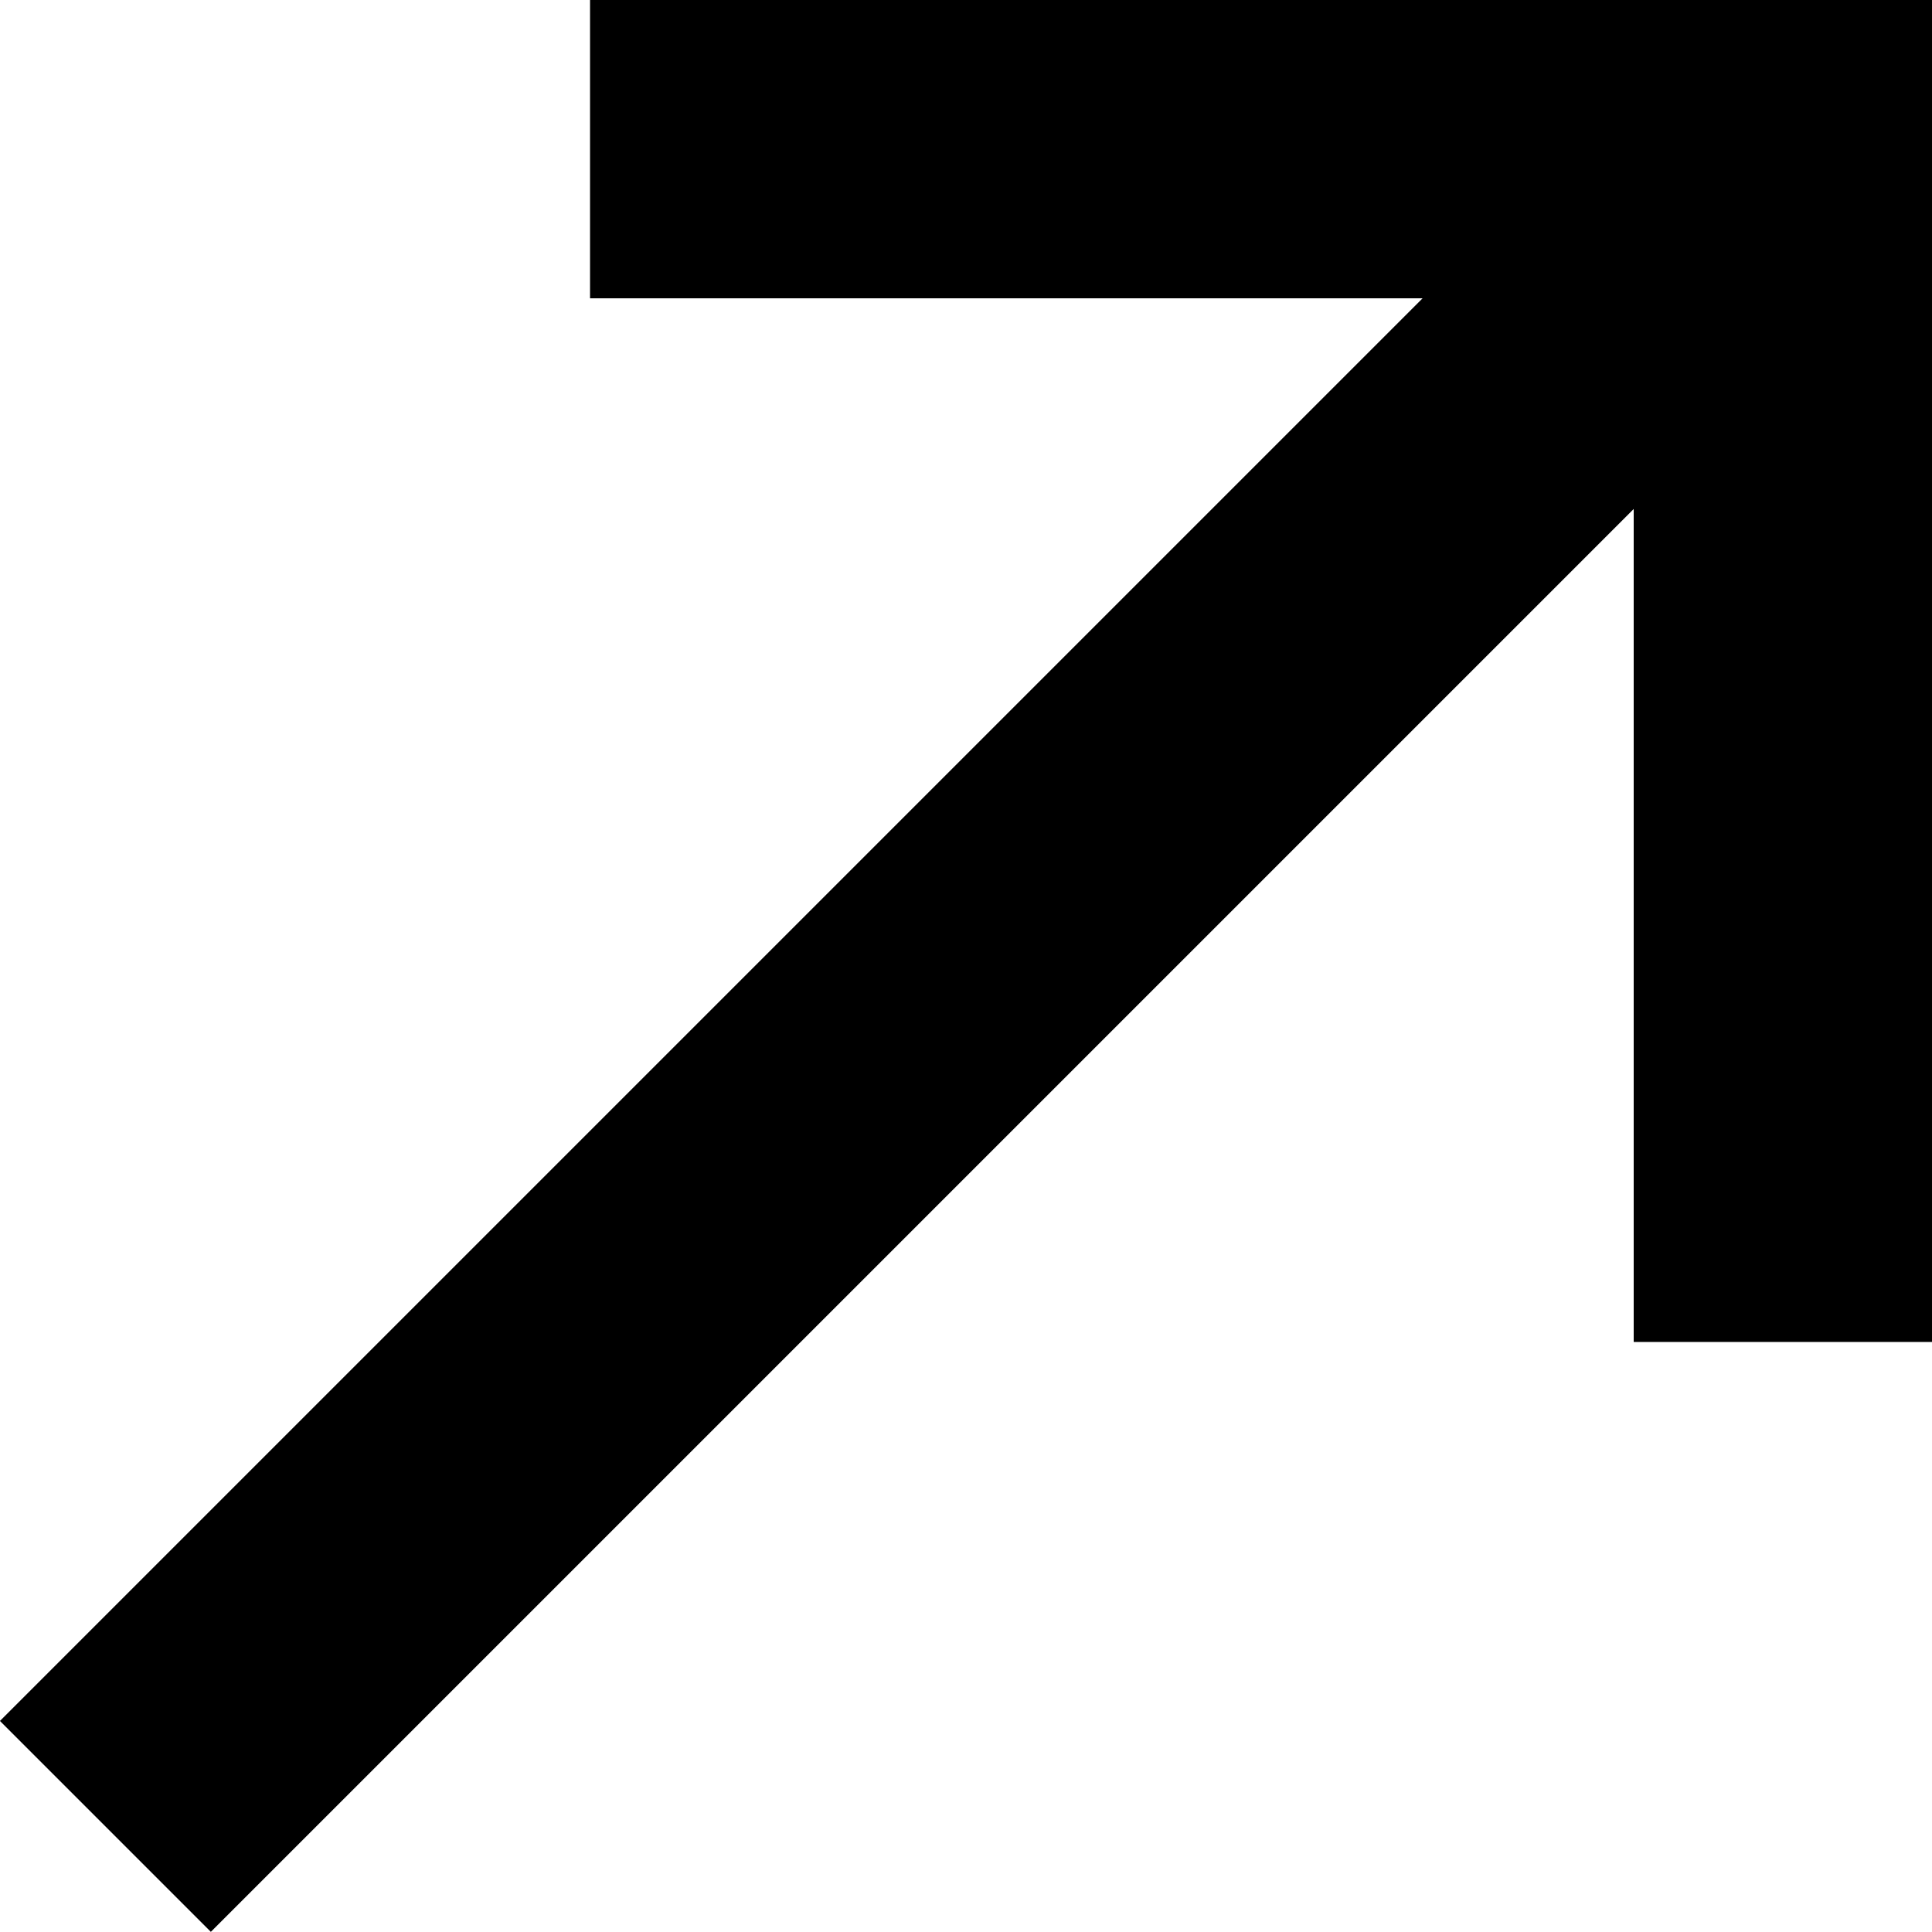
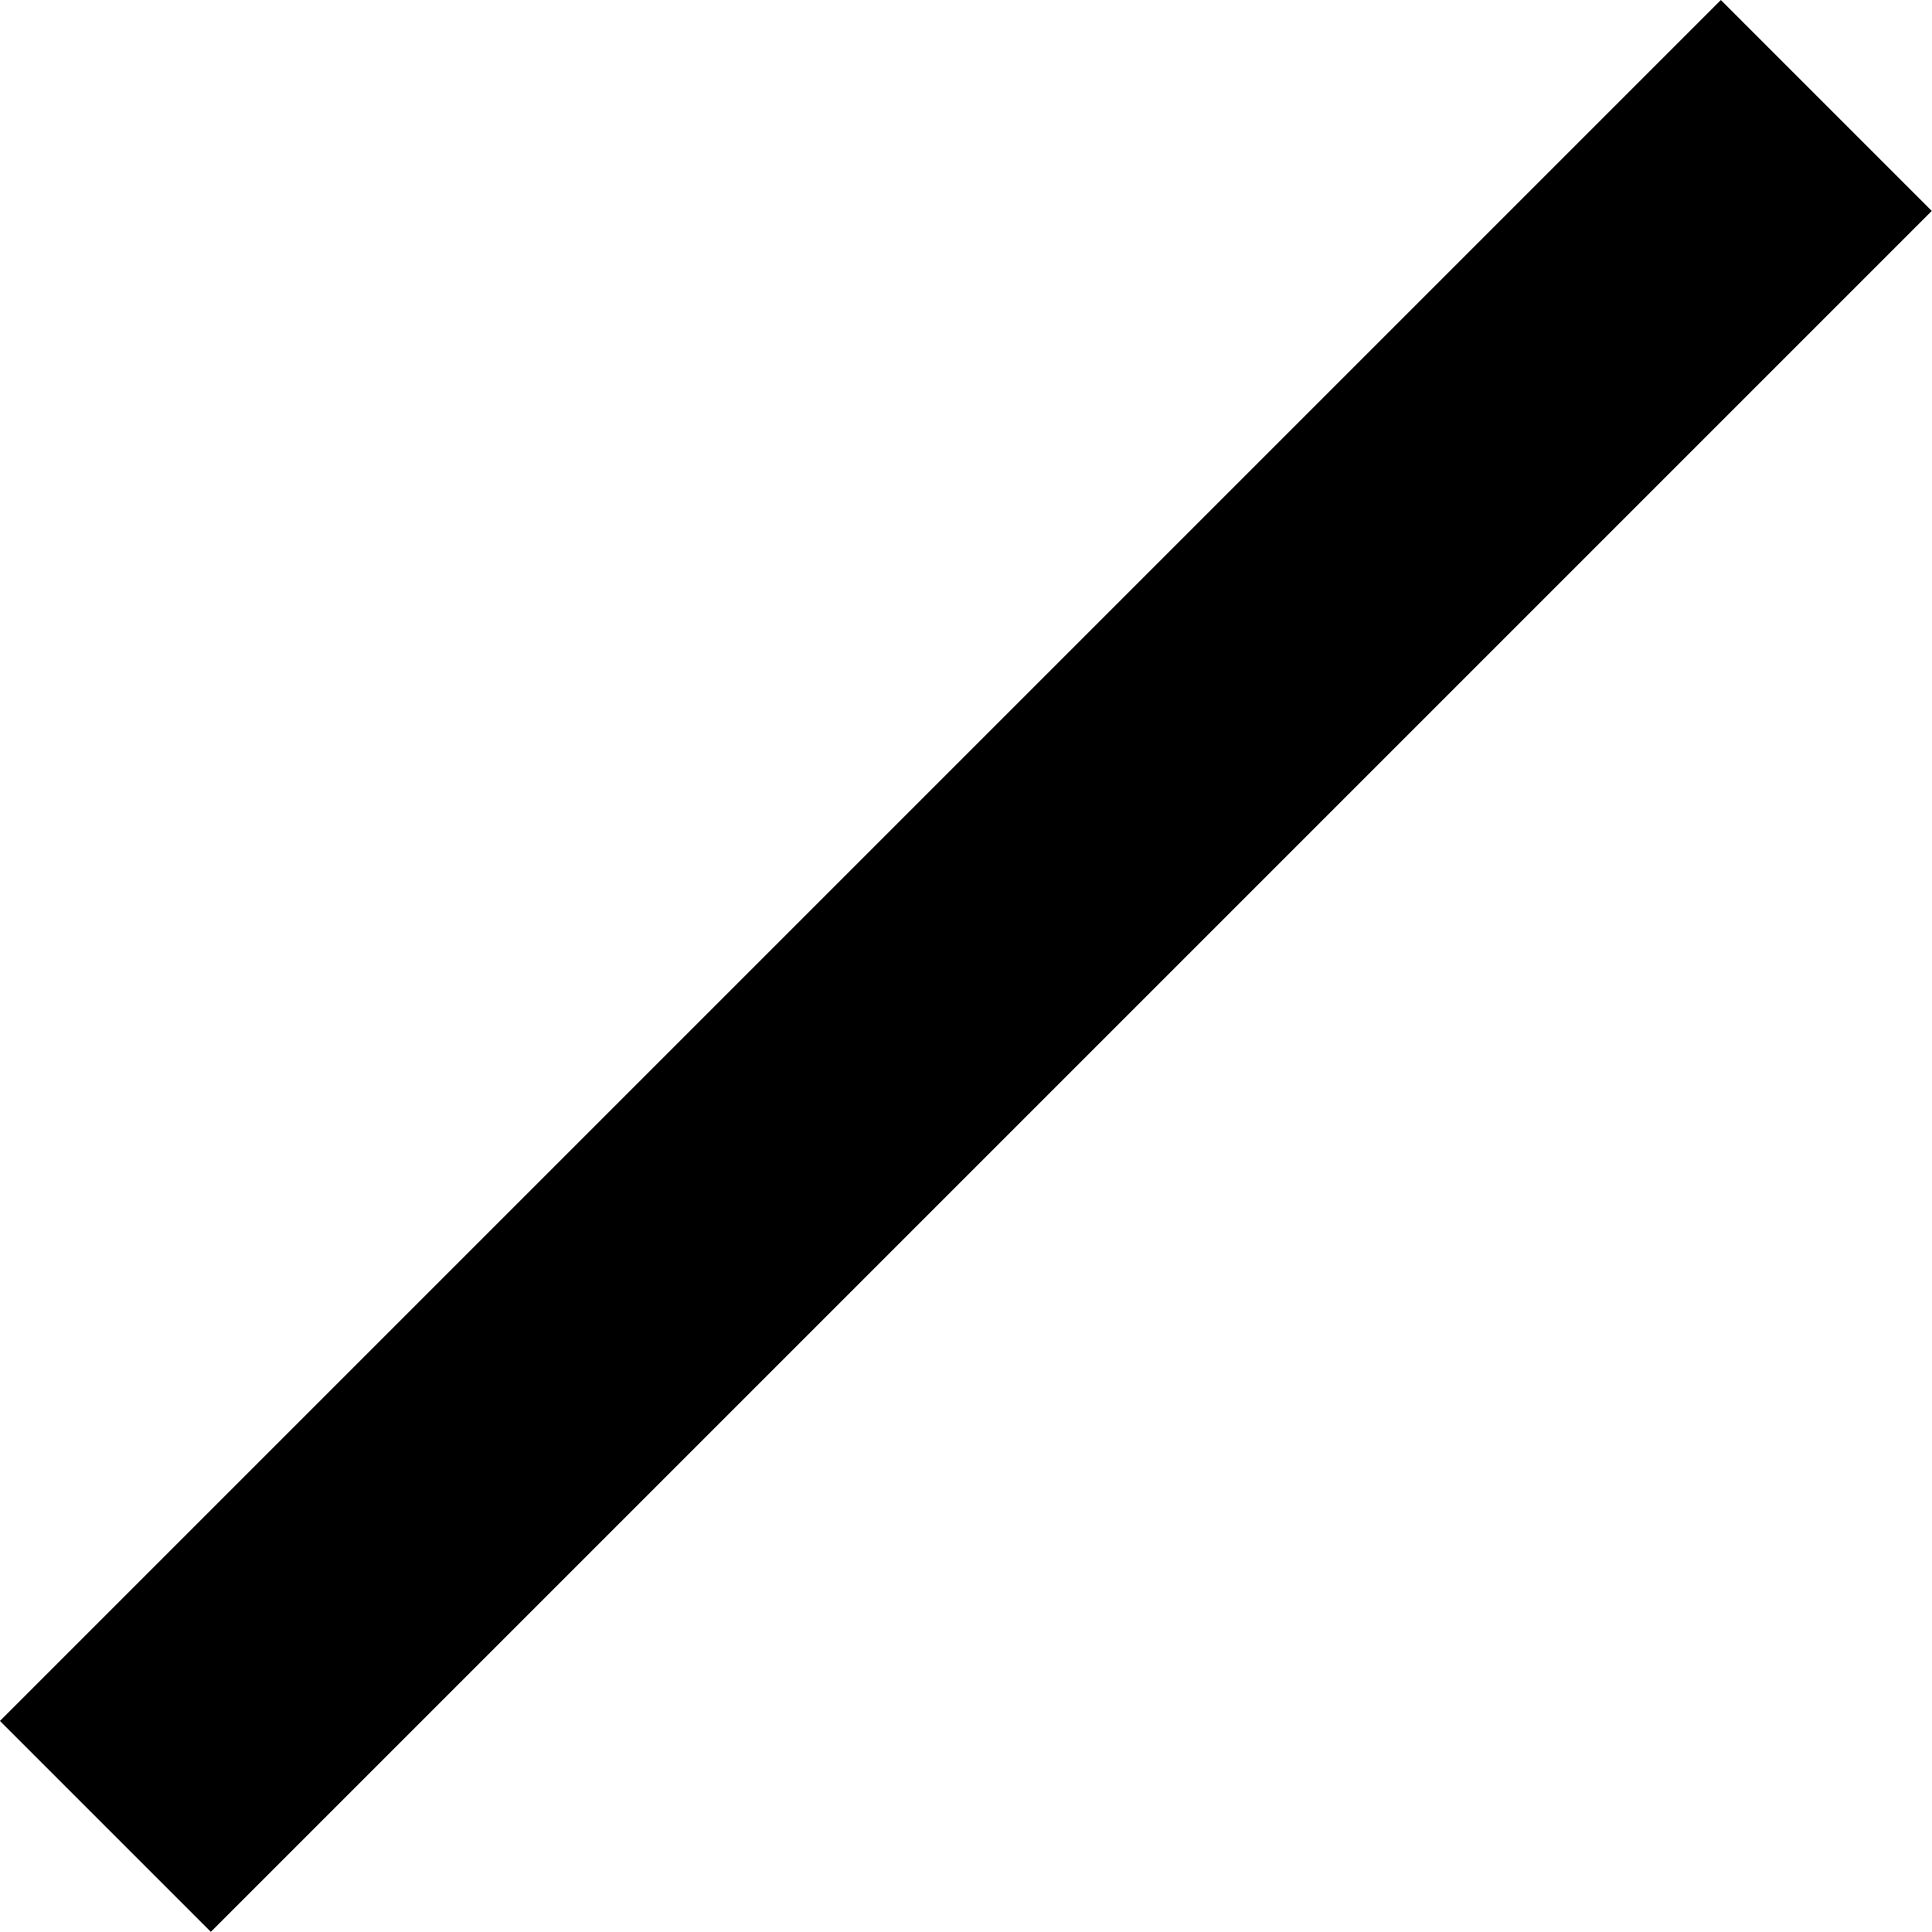
<svg xmlns="http://www.w3.org/2000/svg" version="1.1" id="Layer_1" x="0px" y="0px" viewBox="0 0 100 100" style="enable-background:new 0 0 100 100;" xml:space="preserve">
  <g>
-     <rect x="30.54" width="69.46" height="15.44" />
-   </g>
+     </g>
  <g>
-     <rect x="84.56" width="15.44" height="69.46" />
-   </g>
+     </g>
  <g>
    <rect x="-12.99" y="42.28" transform="matrix(0.707 -0.707 0.707 0.707 -20.711 50)" width="125.99" height="15.44" />
  </g>
</svg>